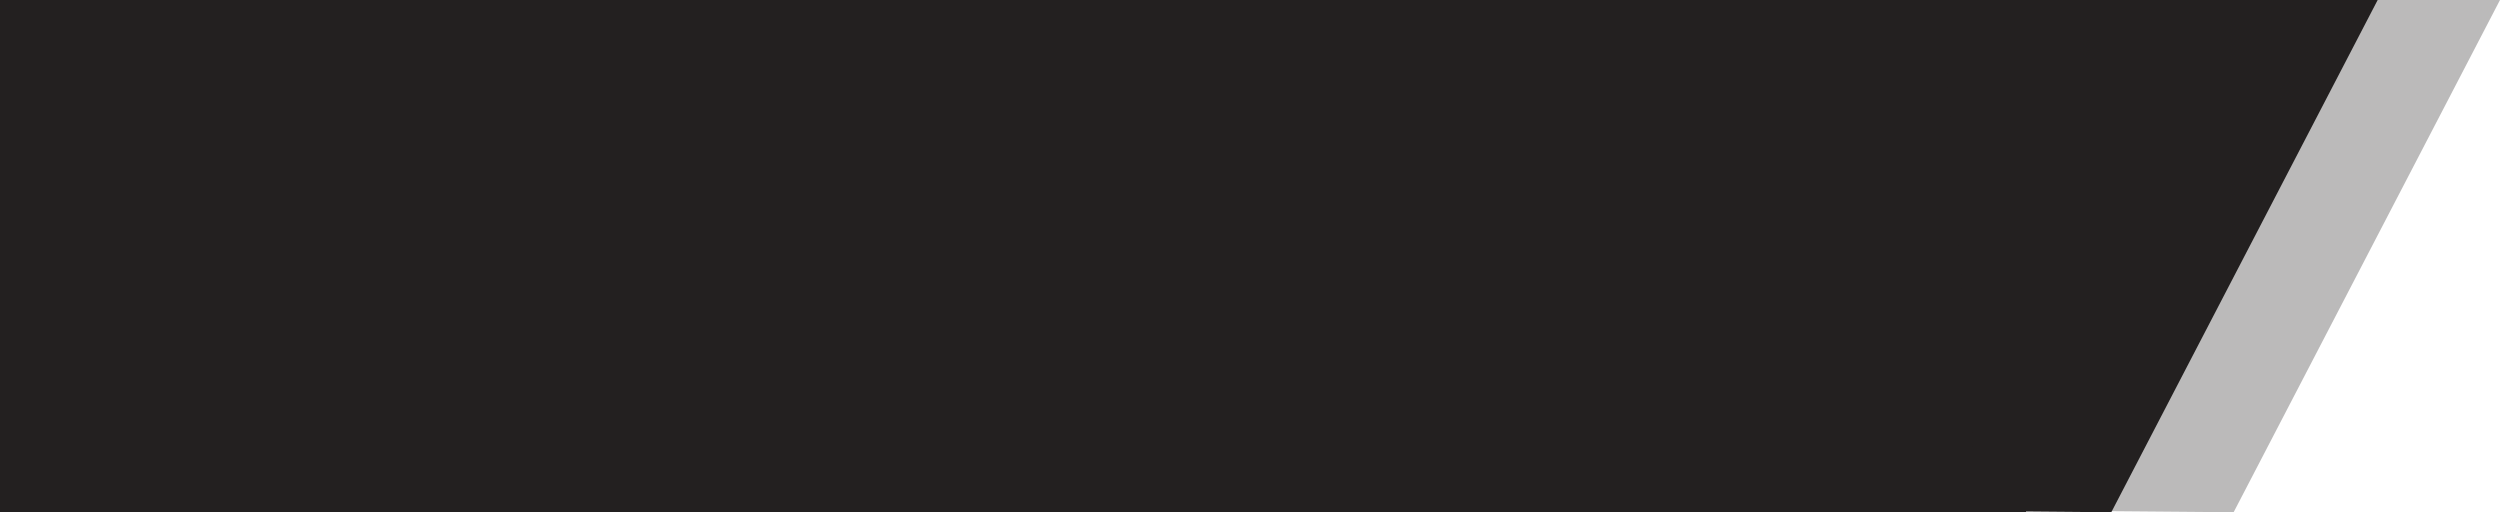
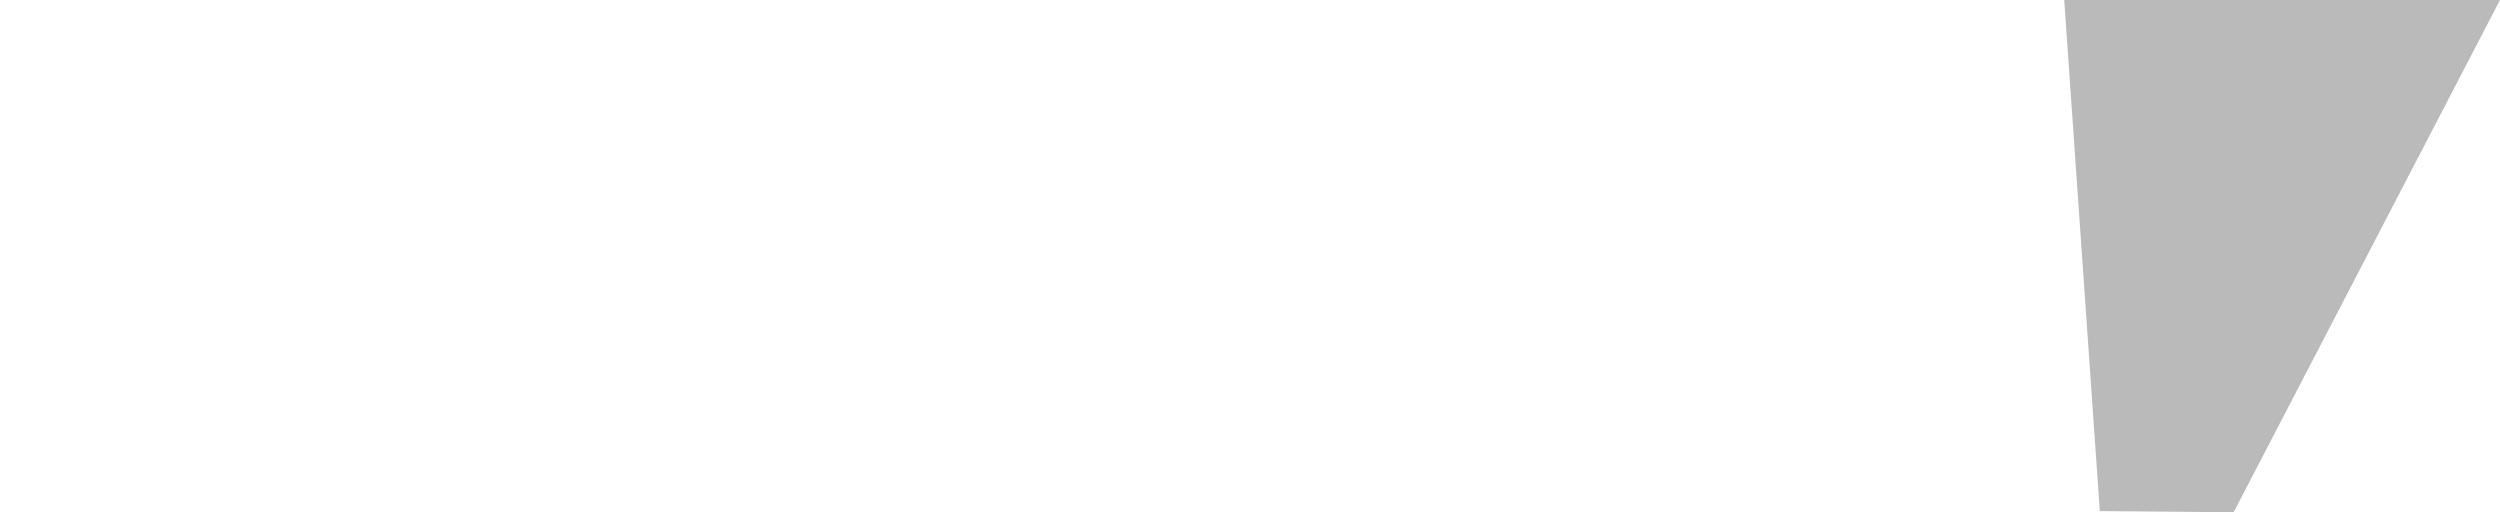
<svg xmlns="http://www.w3.org/2000/svg" width="327" height="67" viewBox="0 0 327 67">
  <g fill="#232020" fill-rule="evenodd">
-     <path d="M0 0h265v67H0z" />
    <path fill-opacity=".308" d="M292.158 67L327 0h-57l4.655 66.851z" />
-     <path d="M276.158 67L311 0h-57l4.655 66.851z" />
  </g>
</svg>